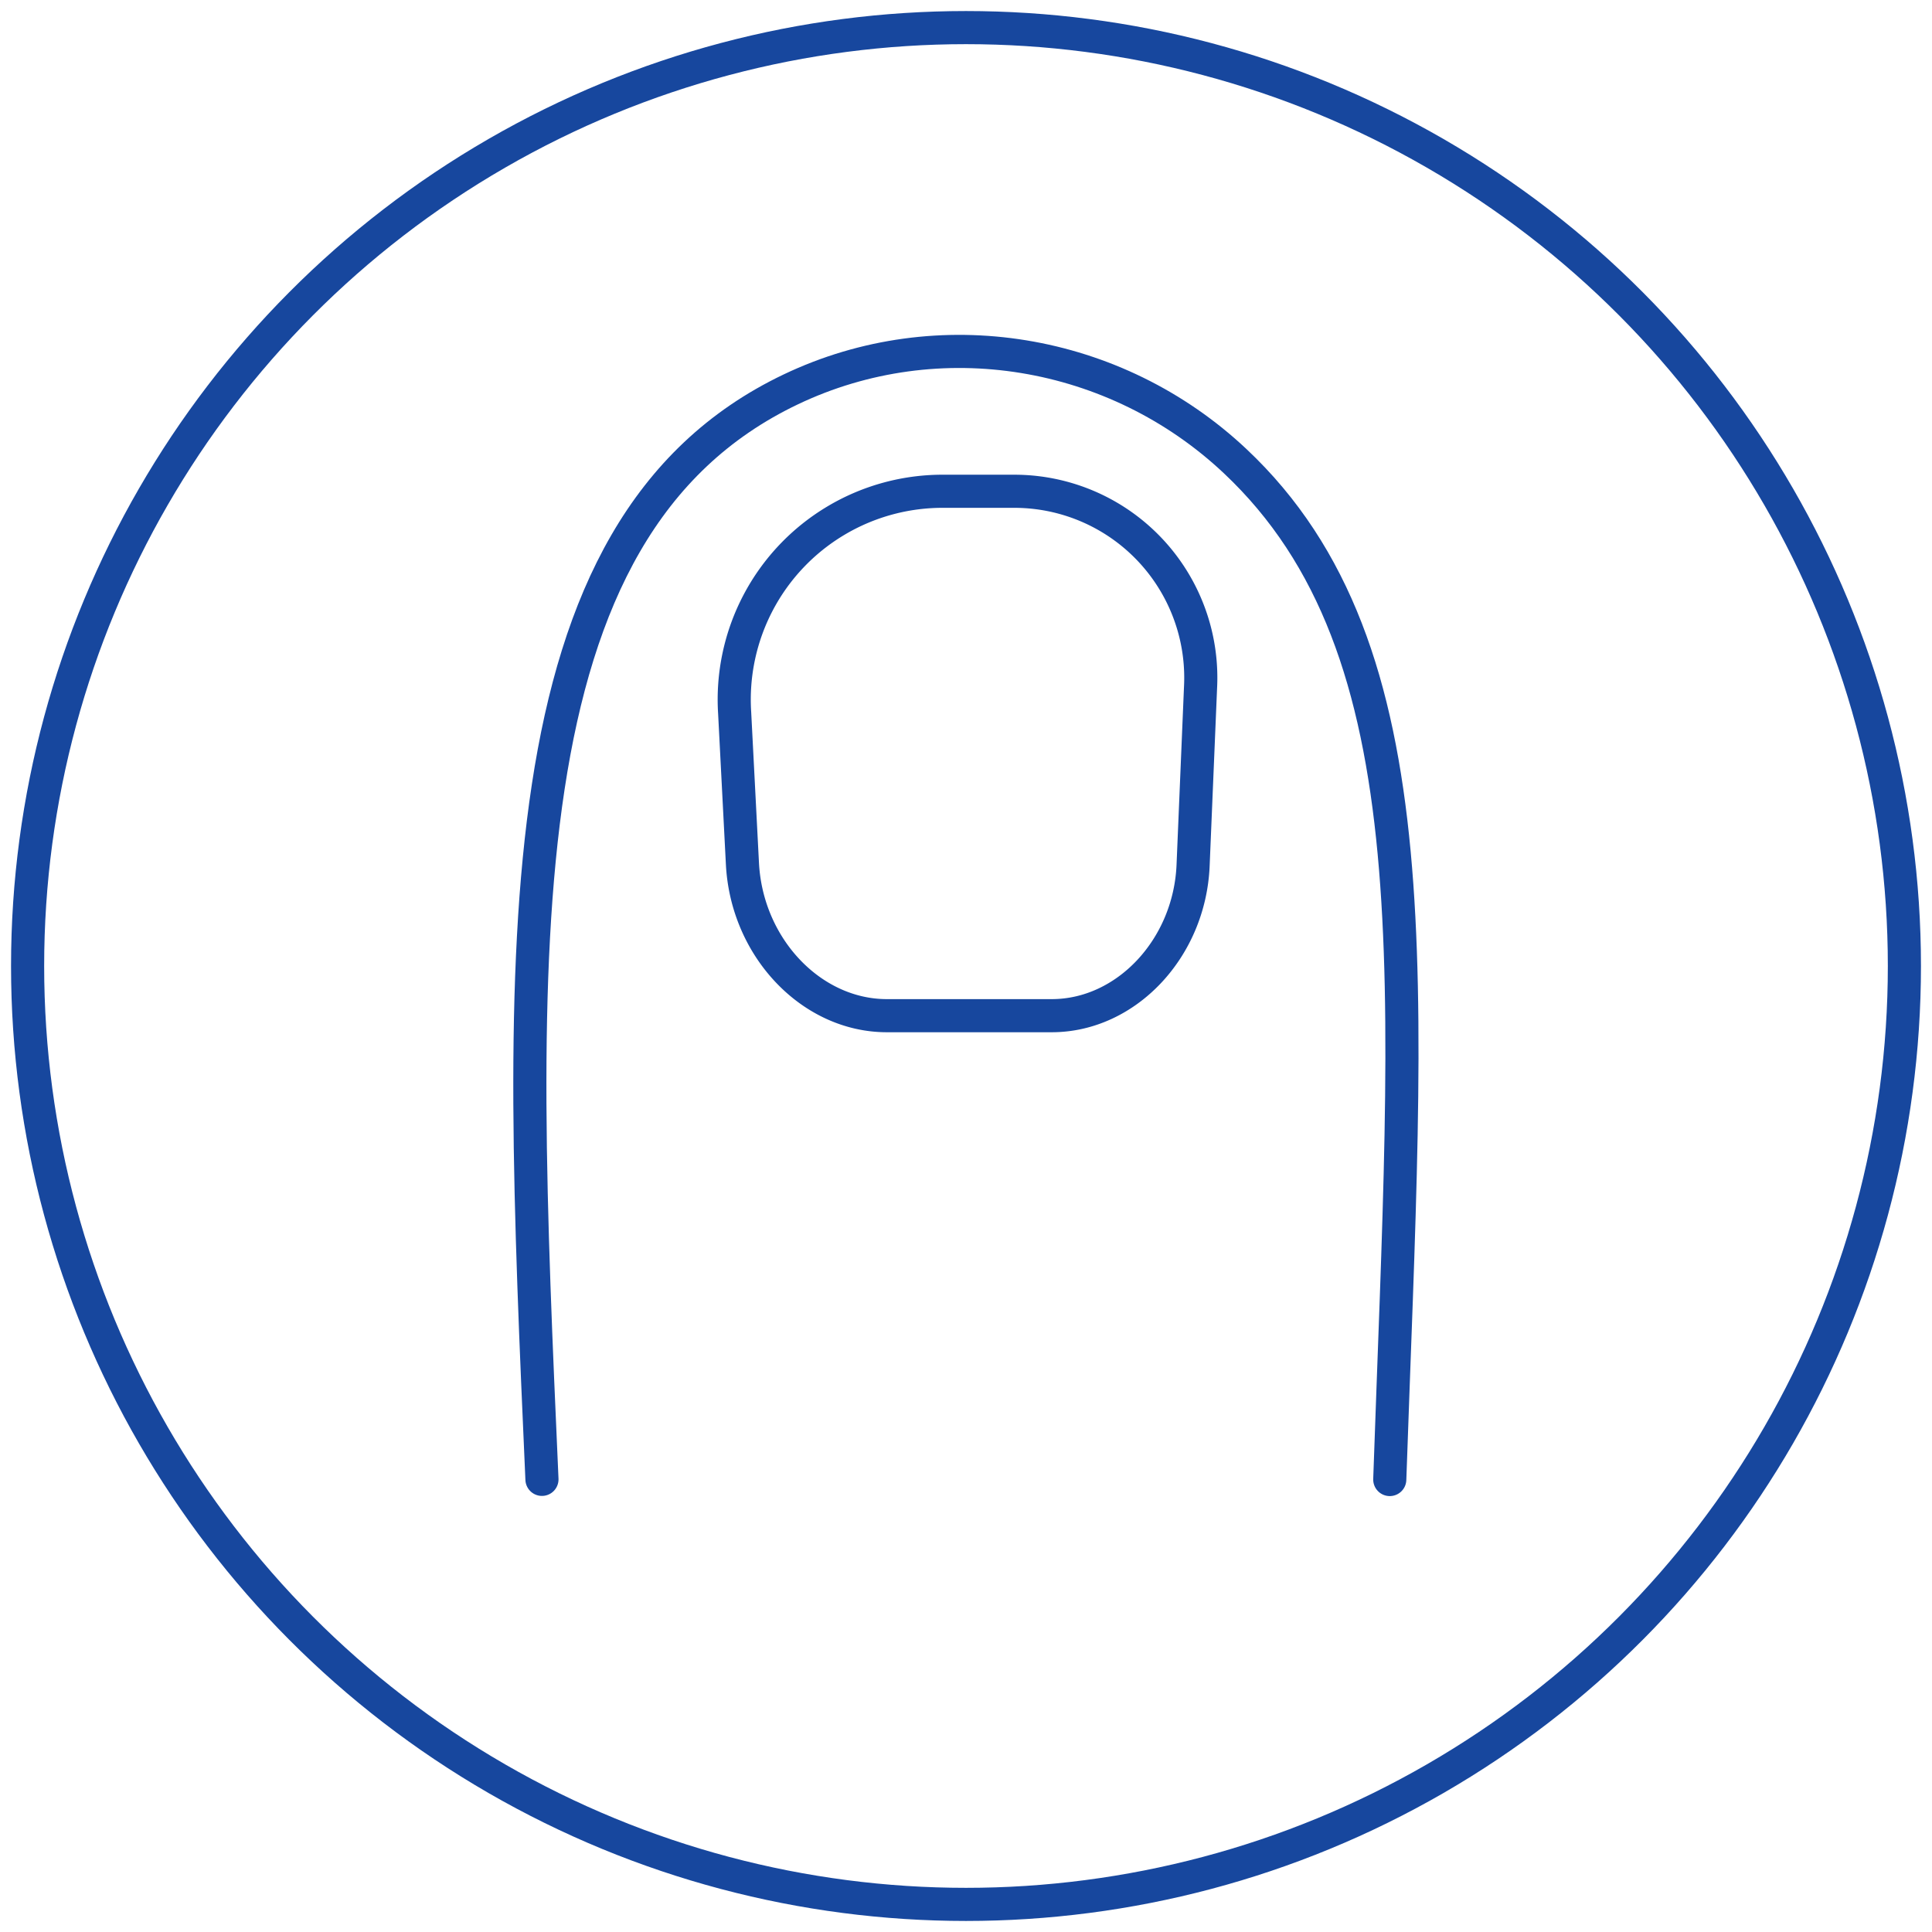
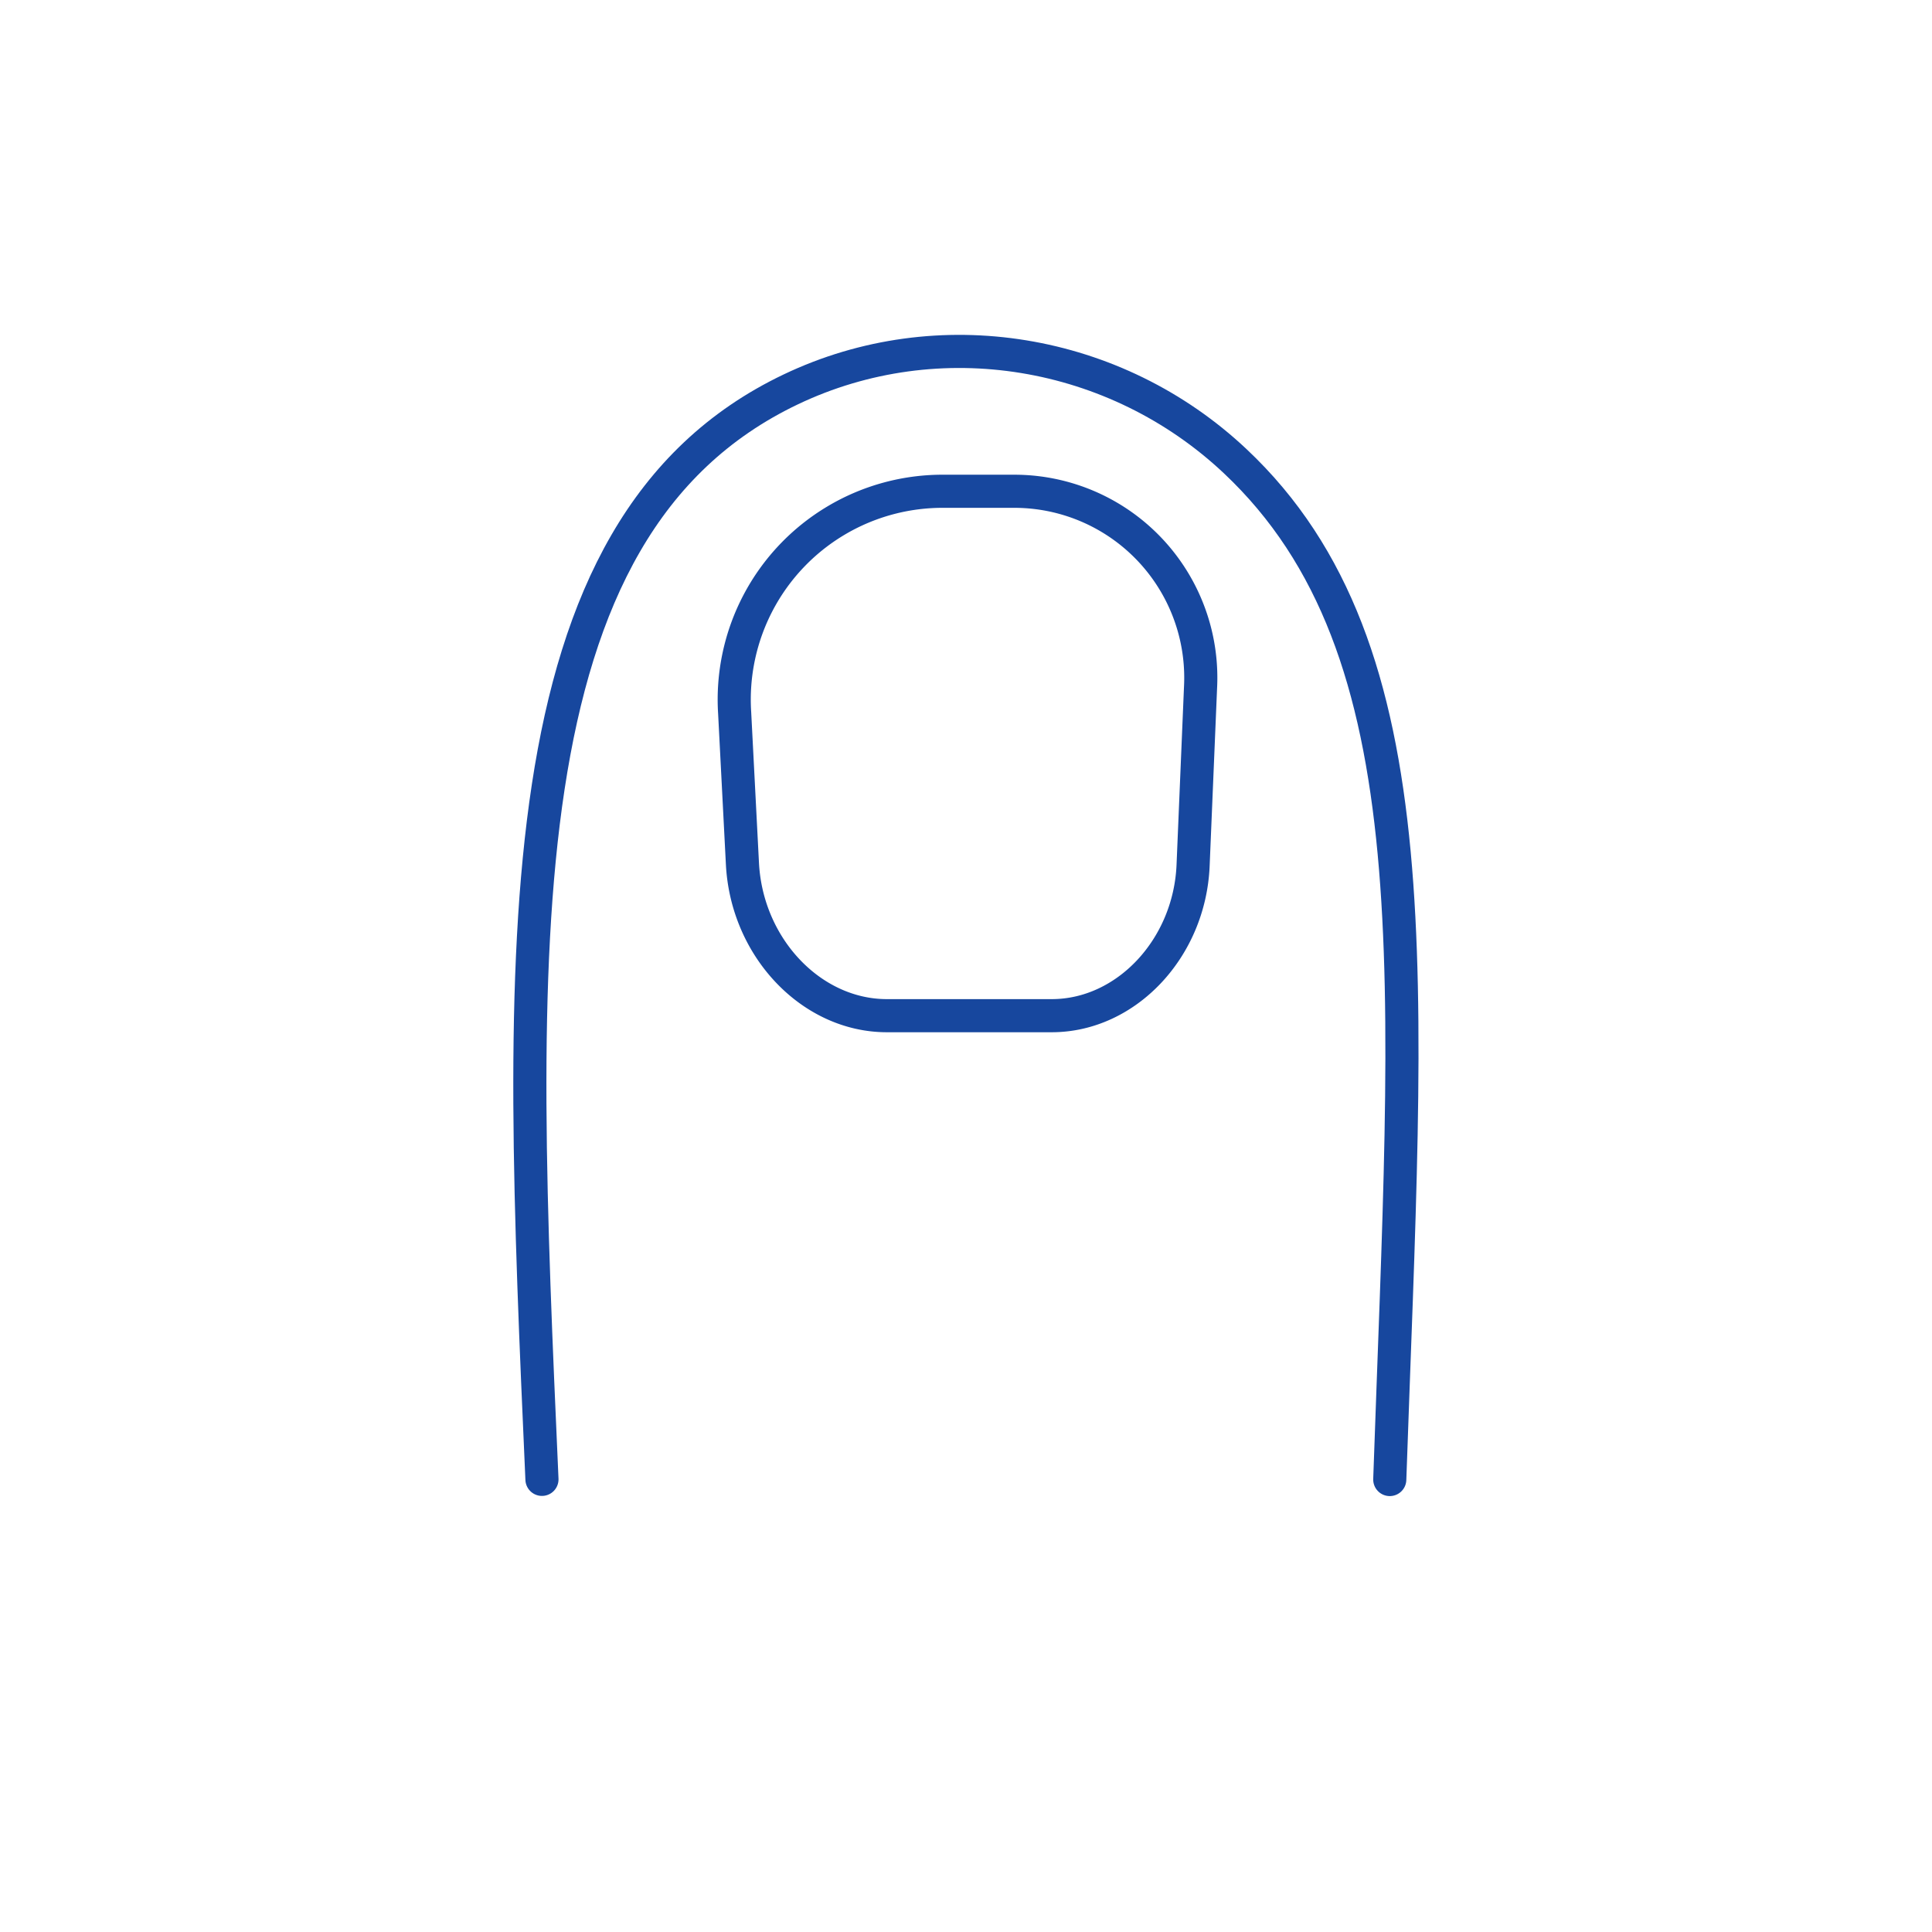
<svg xmlns="http://www.w3.org/2000/svg" id="Laag_2" data-name="Laag 2" width="350" height="350" viewBox="0 0 350 350">
  <defs>
    <style>
      .cls-1 {
        fill: none;
        stroke: #17479e;
        stroke-linecap: round;
        stroke-linejoin: round;
        stroke-width: 6px;
      }
    </style>
  </defs>
-   <circle class="cls-1" cx="175" cy="175" r="170" />
  <path class="cls-1" d="M98.18,268c-4.28-96.53-7.7-172.28,45.06-197.45,26.8-12.79,58.9-7.37,80.53,13,36.31,34.16,31.13,93.38,28,184.48" />
  <path class="cls-1" d="M171.16,89h12.33a33.78,33.78,0,0,1,34,35.51l-1.35,32.27c-.63,15-12.1,27.22-25.61,27.22H160.66c-13.66,0-25.37-12.32-26.16-27.52l-1.41-27.32A37.74,37.74,0,0,1,171.16,89Z" />
</svg>